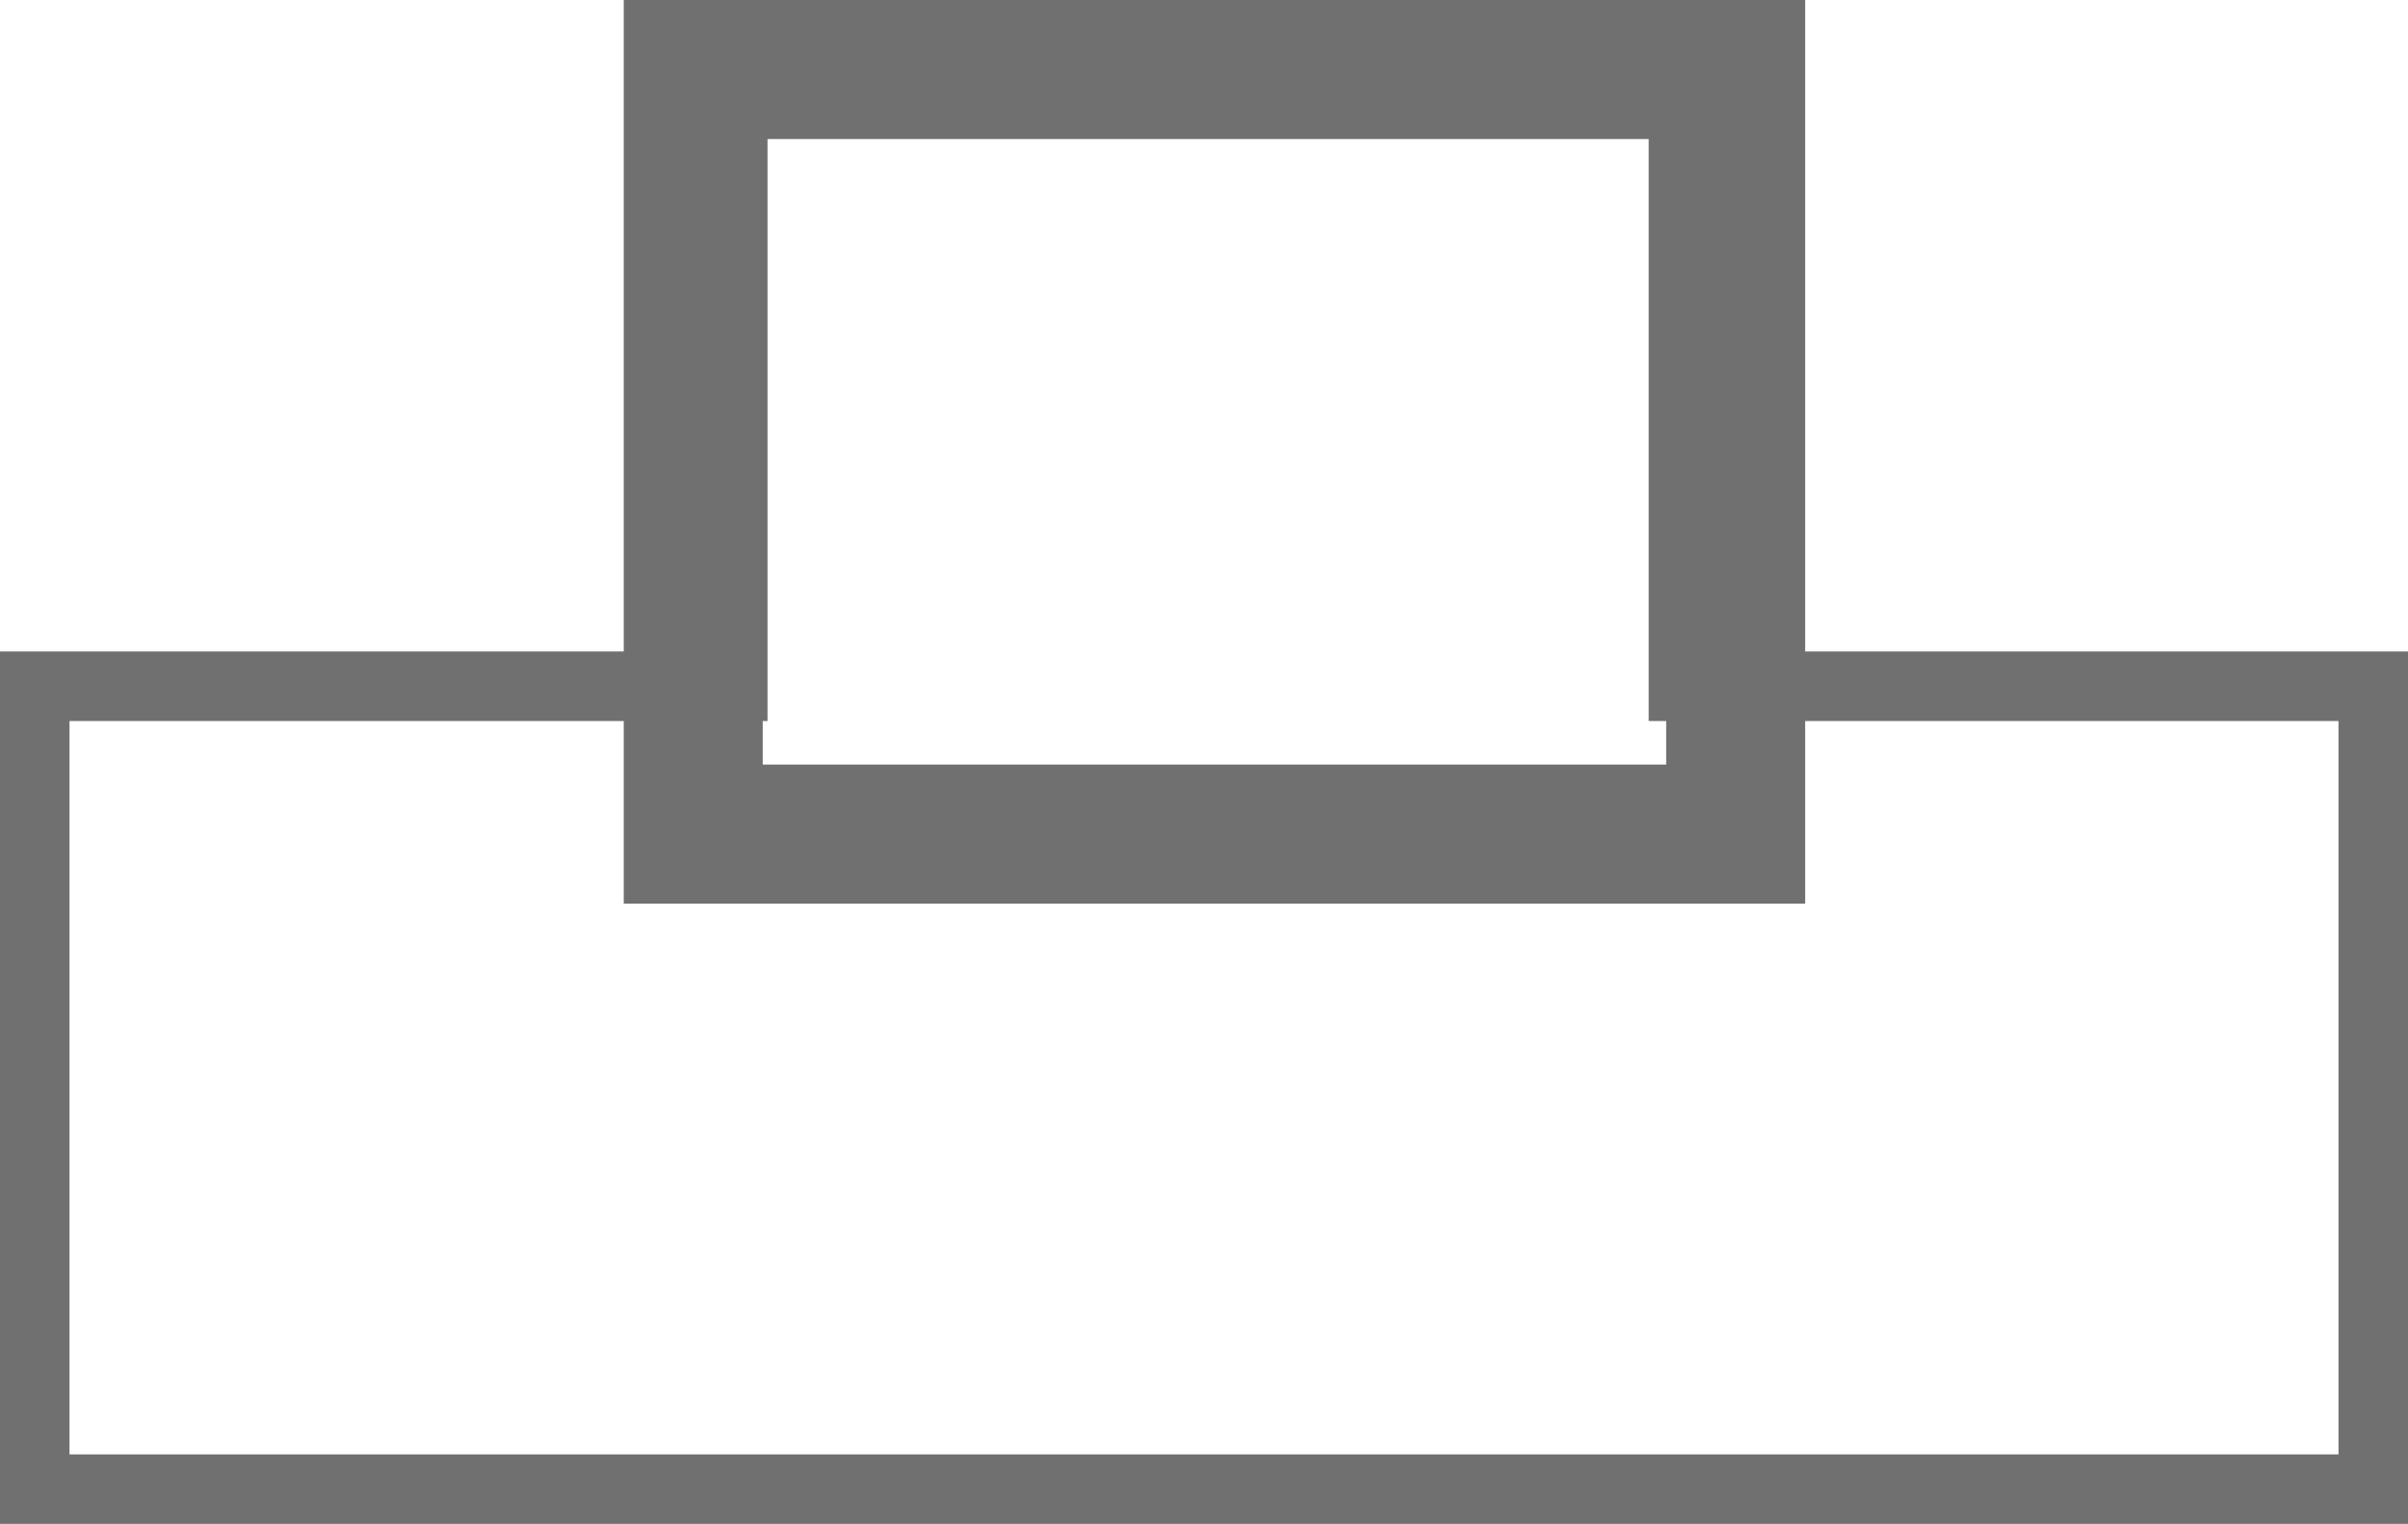
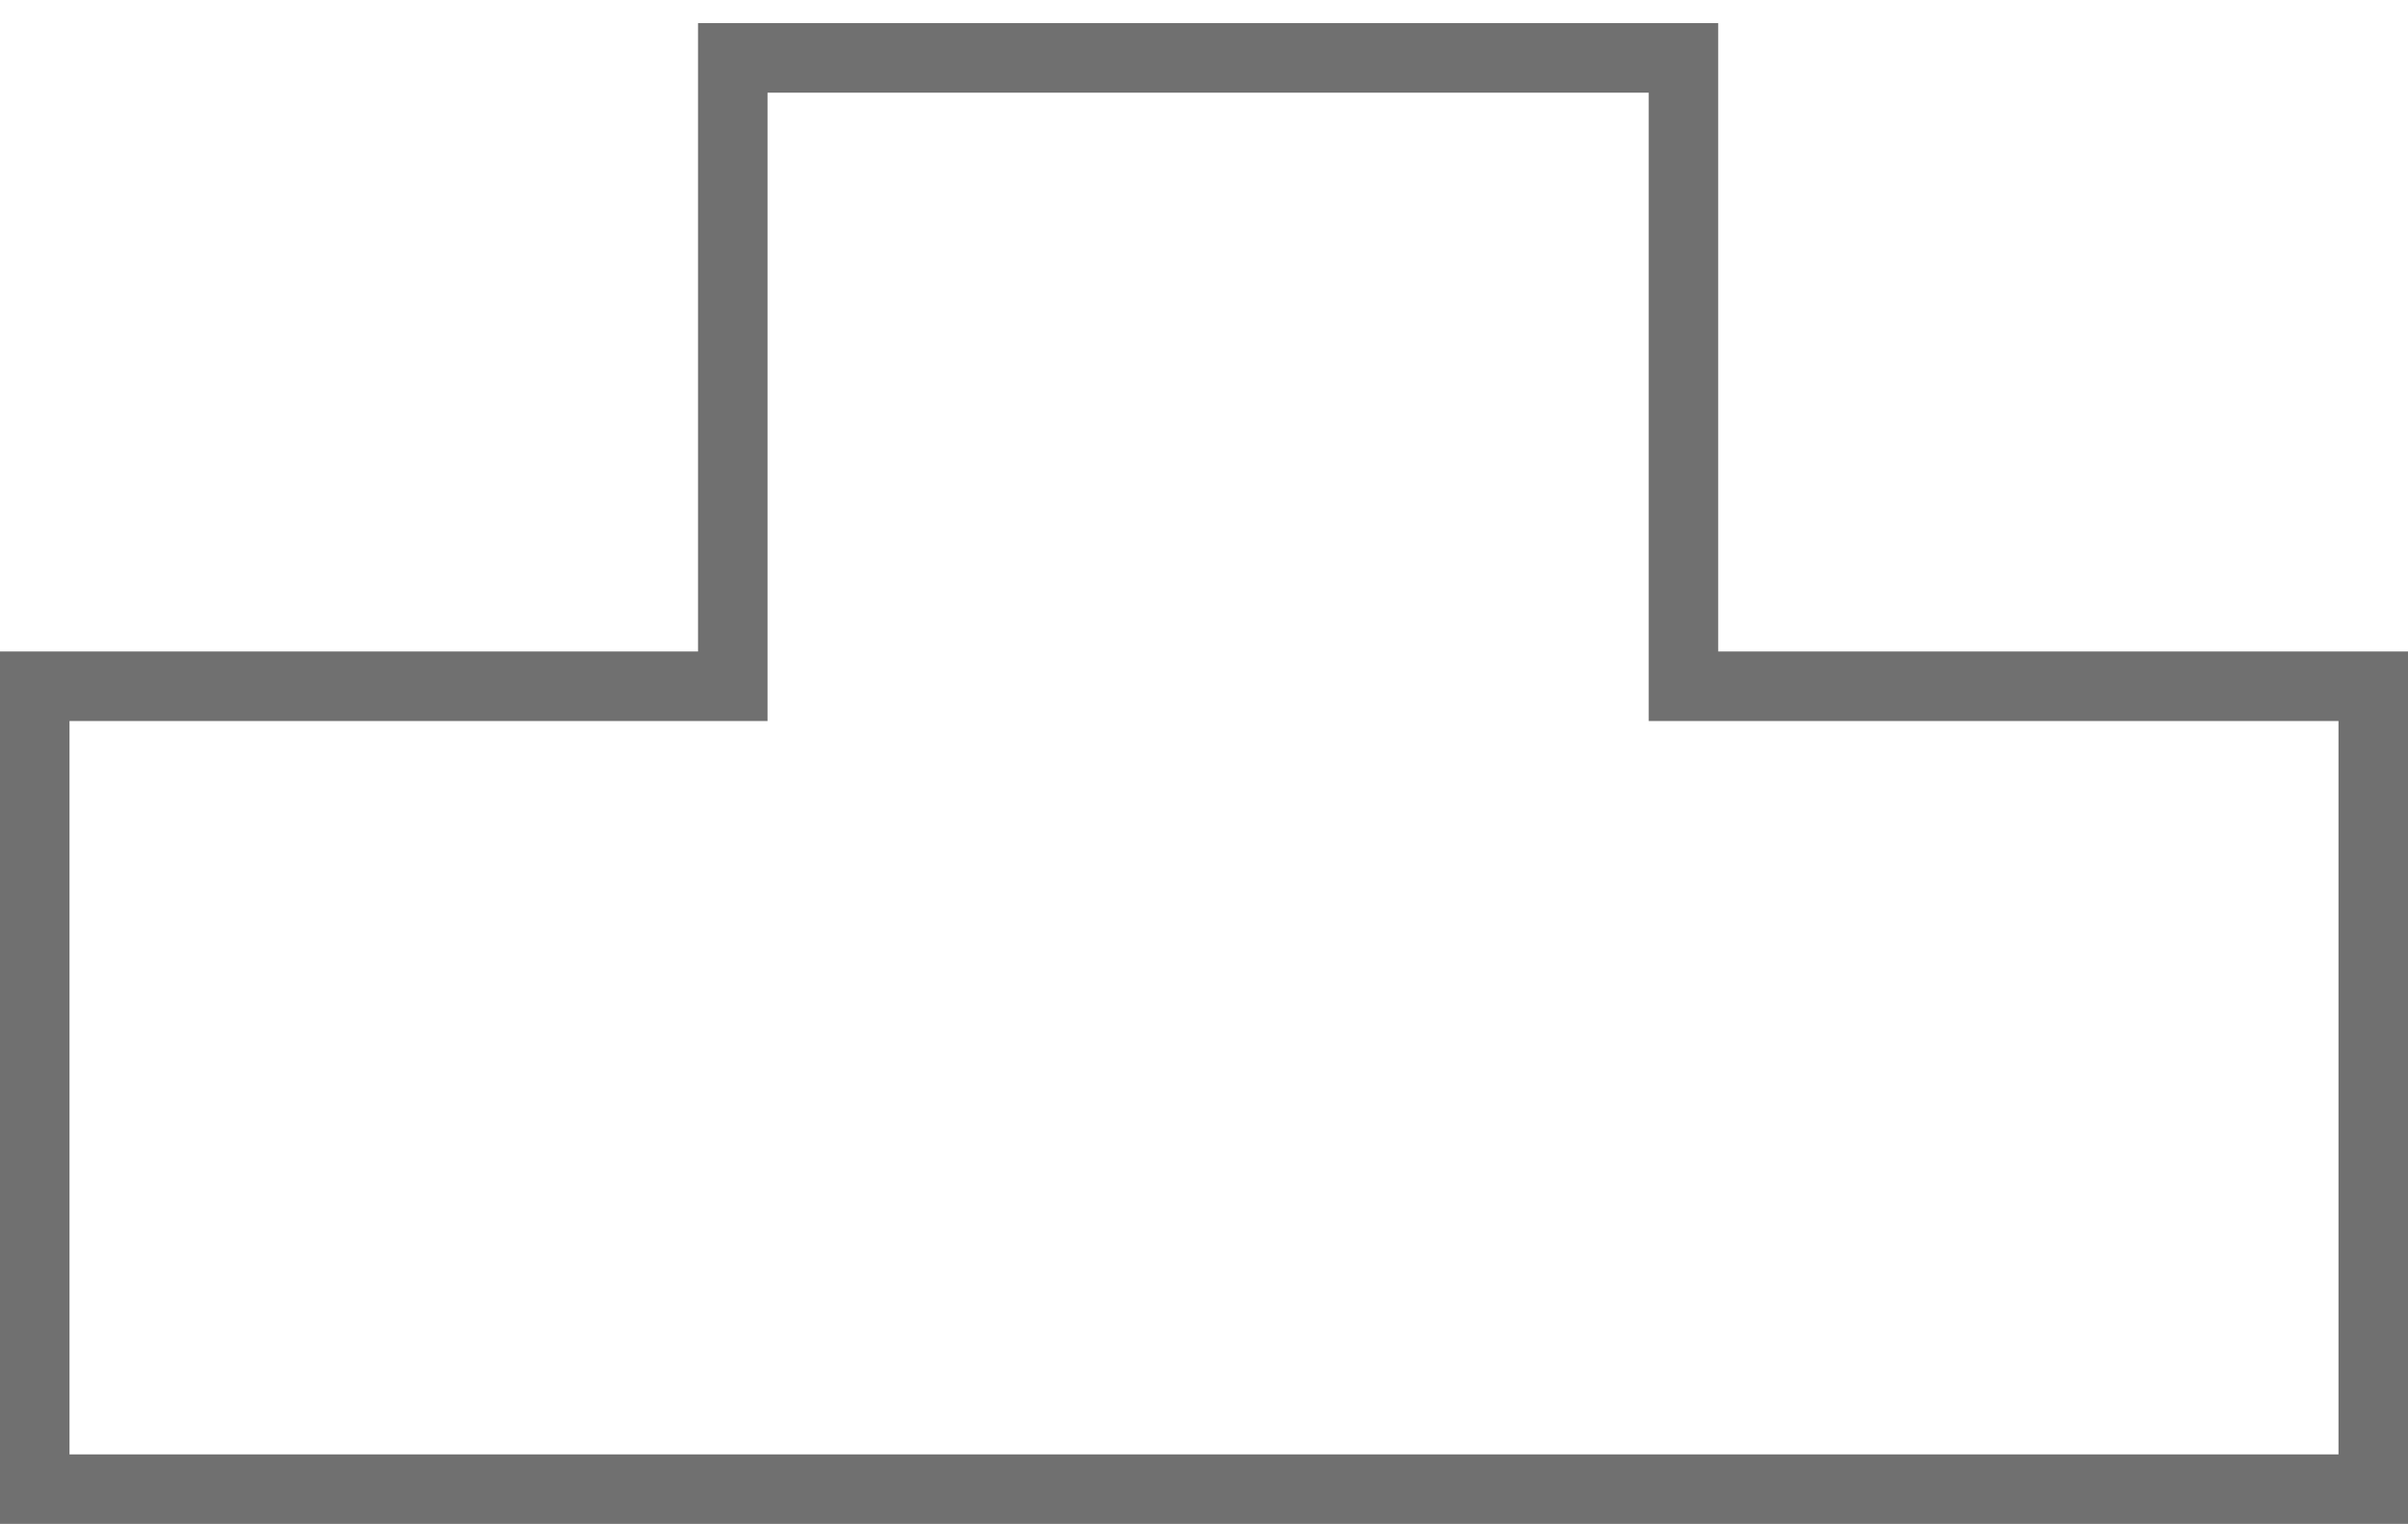
<svg xmlns="http://www.w3.org/2000/svg" width="34.649" height="21.925" viewBox="0 0 34.649 21.925">
  <g id="Group_205" data-name="Group 205" transform="translate(-1094.775 -2882.575)">
    <path id="Path_15" data-name="Path 15" d="M1242.069,3029.333h14.679v9.04h9.926v12.551h-34.649v-12.551h10.044Zm13.679,1h-12.679v9.04h-10.044v10.551h32.649v-10.551h-9.926Z" transform="translate(-137.25 -146.425)" fill="#707070" />
-     <path id="Rectangle_15" data-name="Rectangle 15" d="M2,2v9H15V2H2M0,0H17V13H0Z" transform="translate(1103.75 2882.575)" fill="#707070" />
  </g>
</svg>